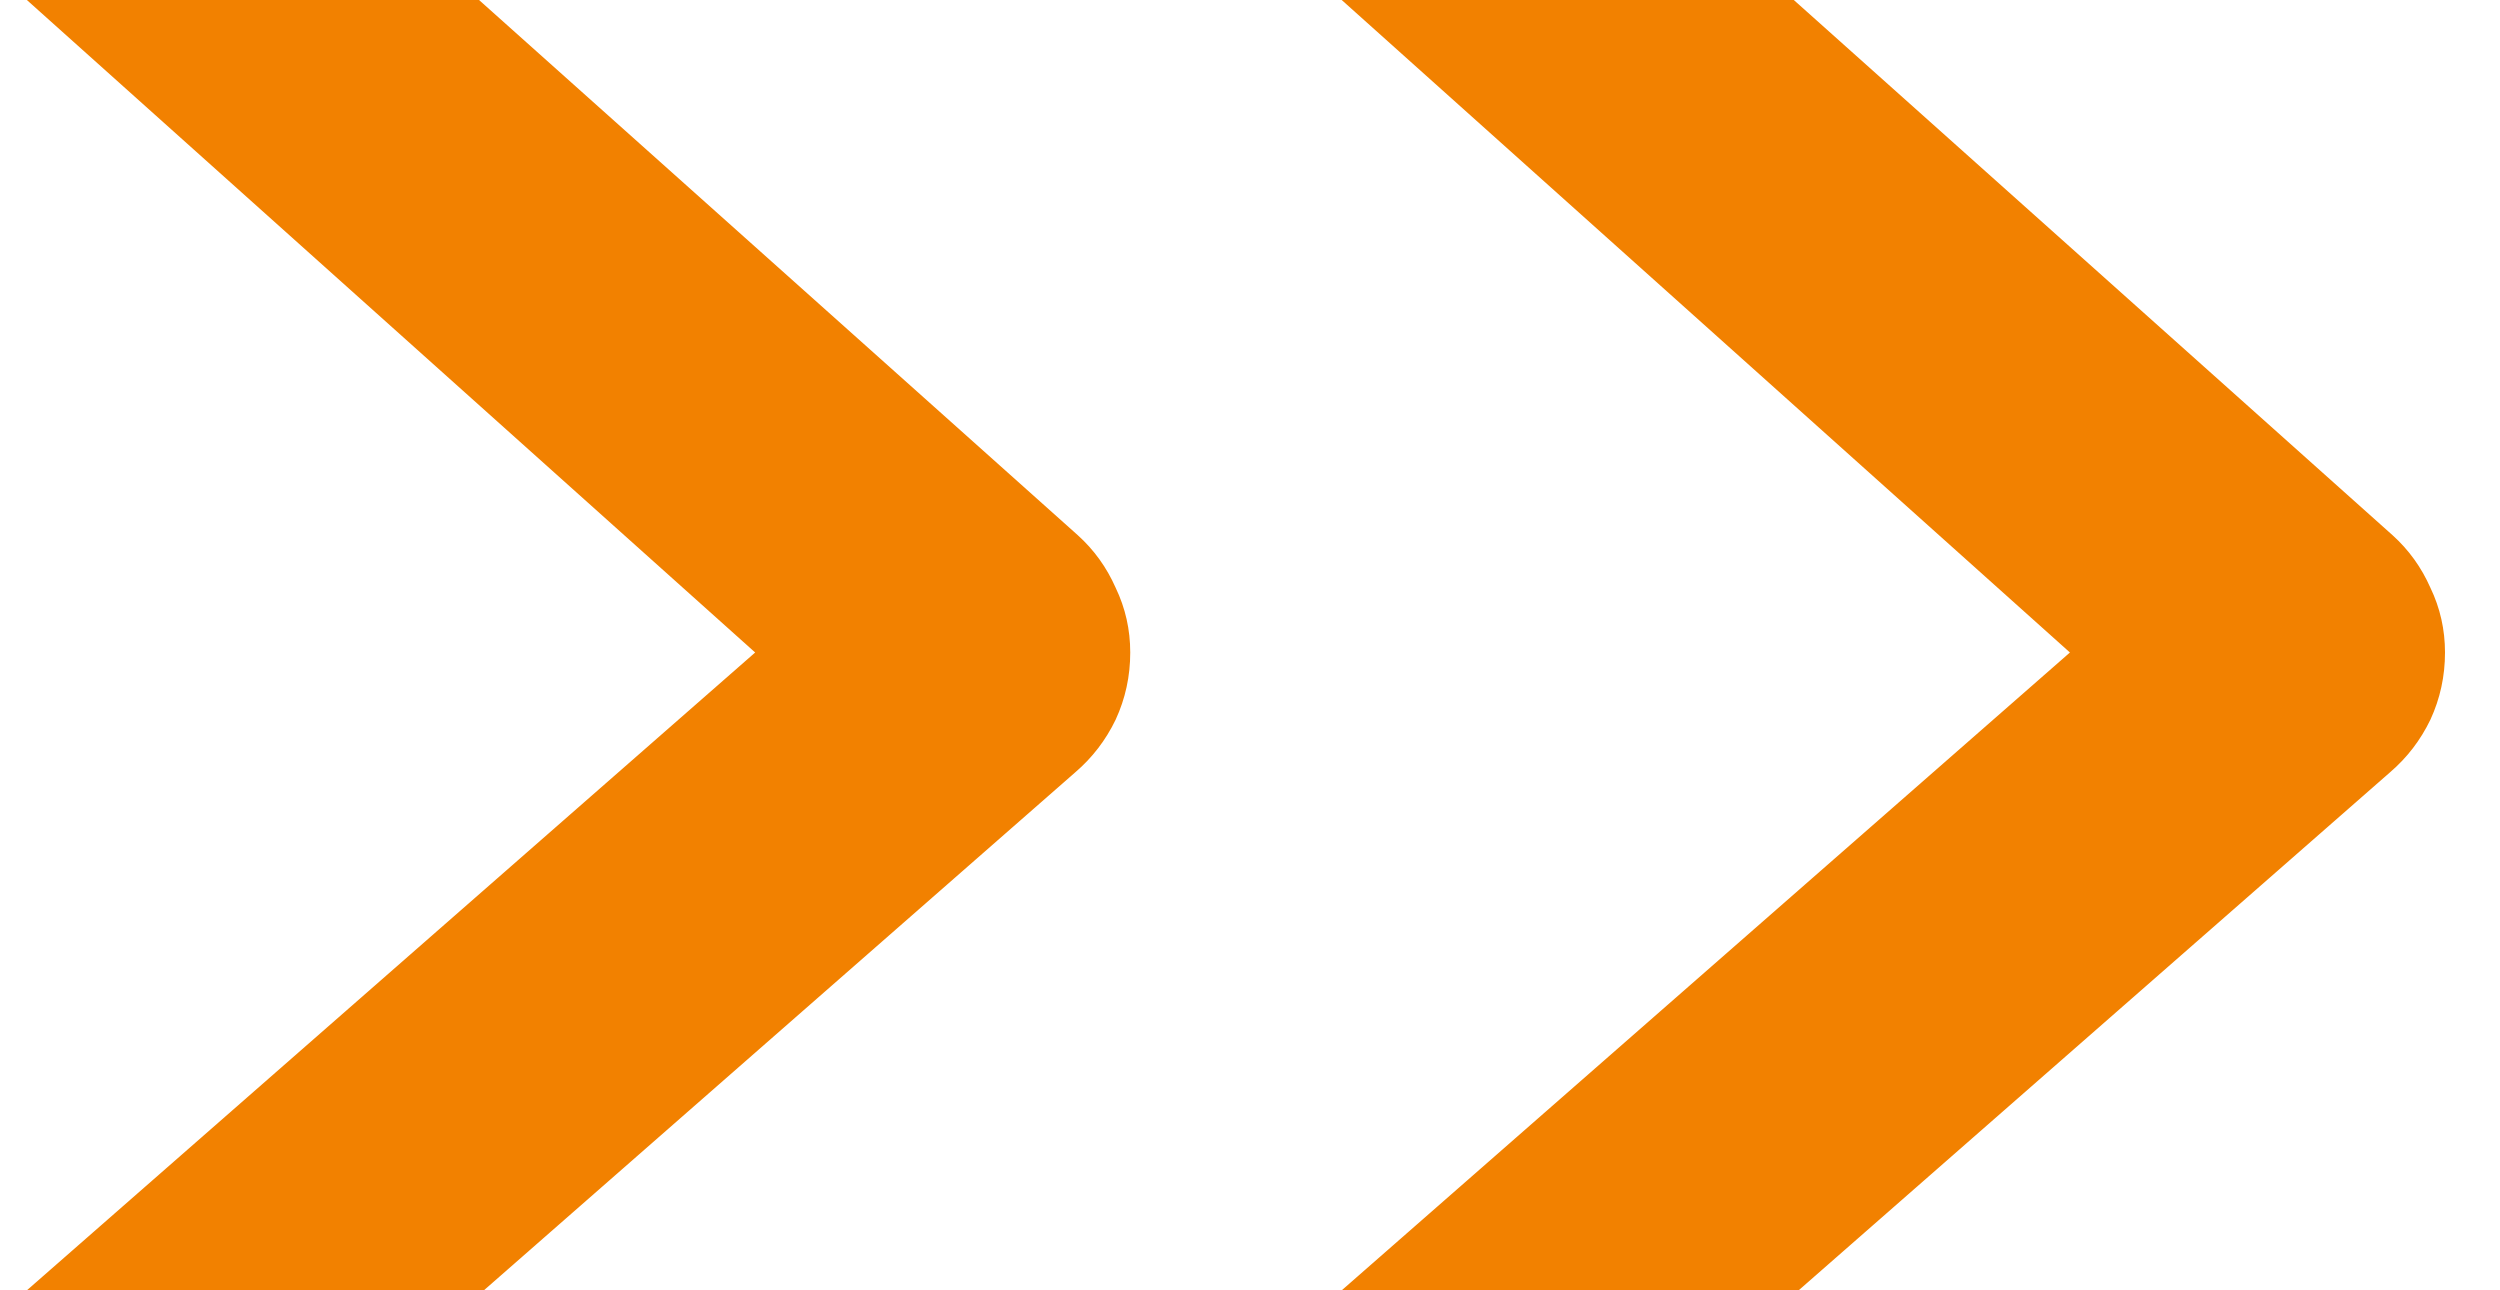
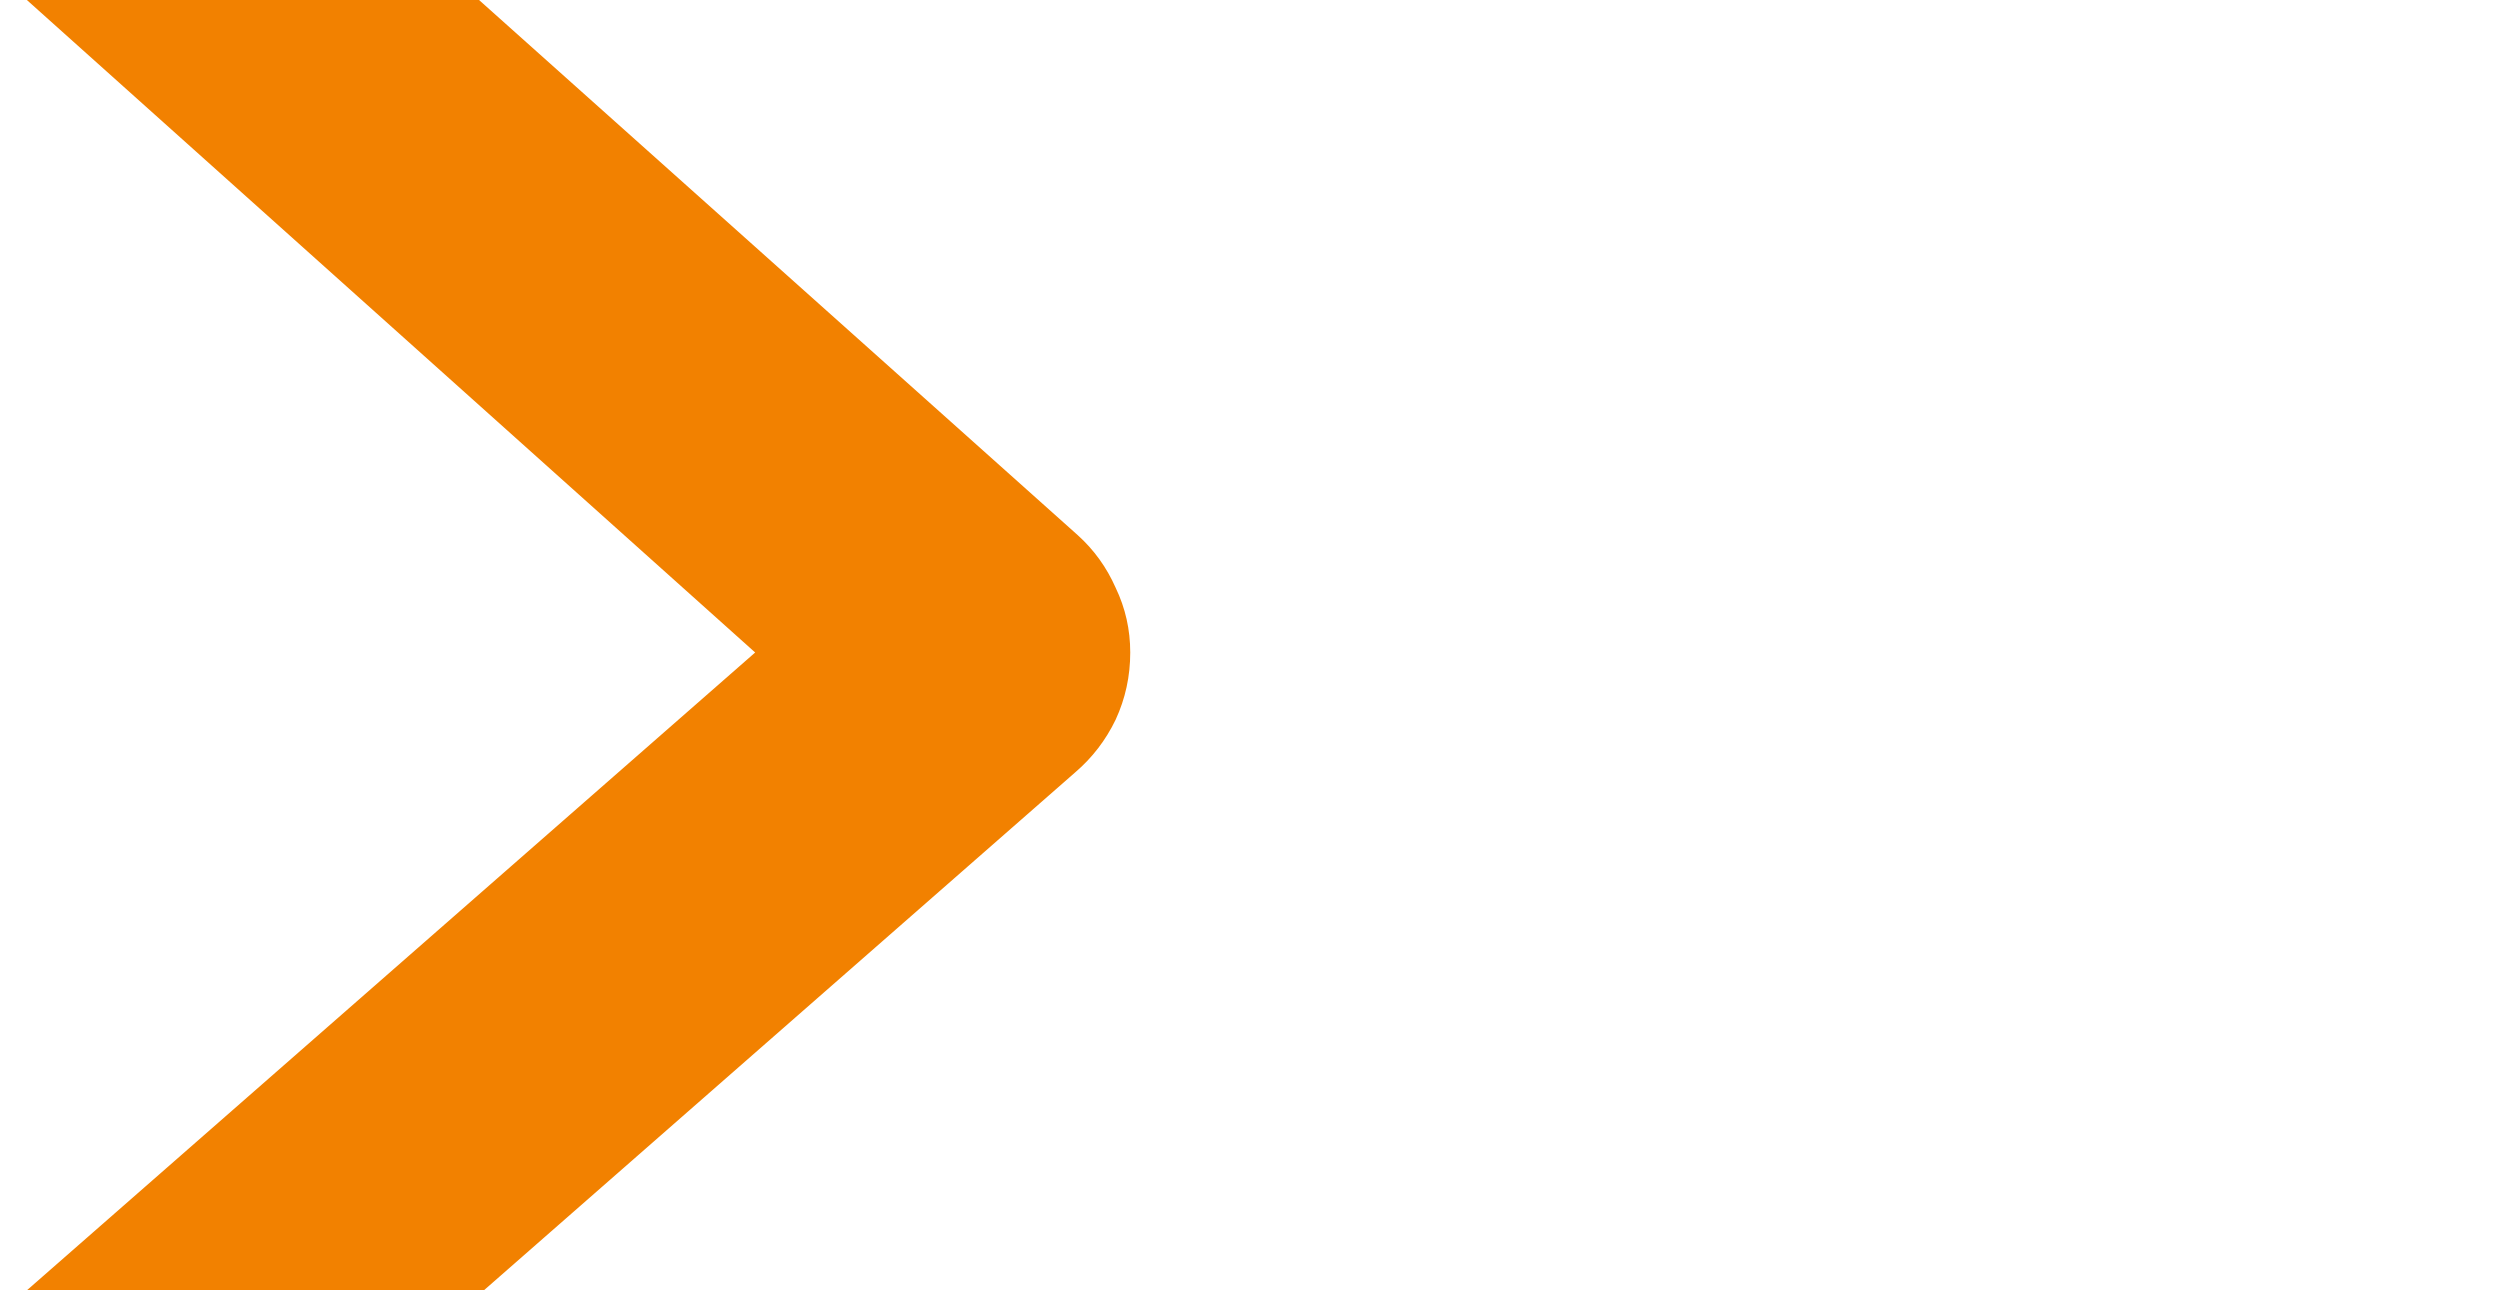
<svg xmlns="http://www.w3.org/2000/svg" width="31" height="16" viewBox="0 0 31 16" fill="none">
  <path d="M5.94 0L13.364 6.636C13.566 6.818 13.722 7.035 13.834 7.288C13.955 7.54 14.015 7.808 14.015 8.091C14.015 8.384 13.955 8.662 13.834 8.924C13.712 9.177 13.546 9.394 13.334 9.576L6 16H0.333L9.364 8.091L0.333 0H5.94Z" fill="#f28100" />
-   <path d="M22.243 0L29.667 6.636C29.869 6.818 30.025 7.035 30.137 7.288C30.258 7.54 30.318 7.808 30.318 8.091C30.318 8.384 30.258 8.662 30.137 8.924C30.015 9.177 29.849 9.394 29.637 9.576L22.303 16H16.637L25.667 8.091L16.637 0H22.243Z" fill="#f28100" />
</svg>